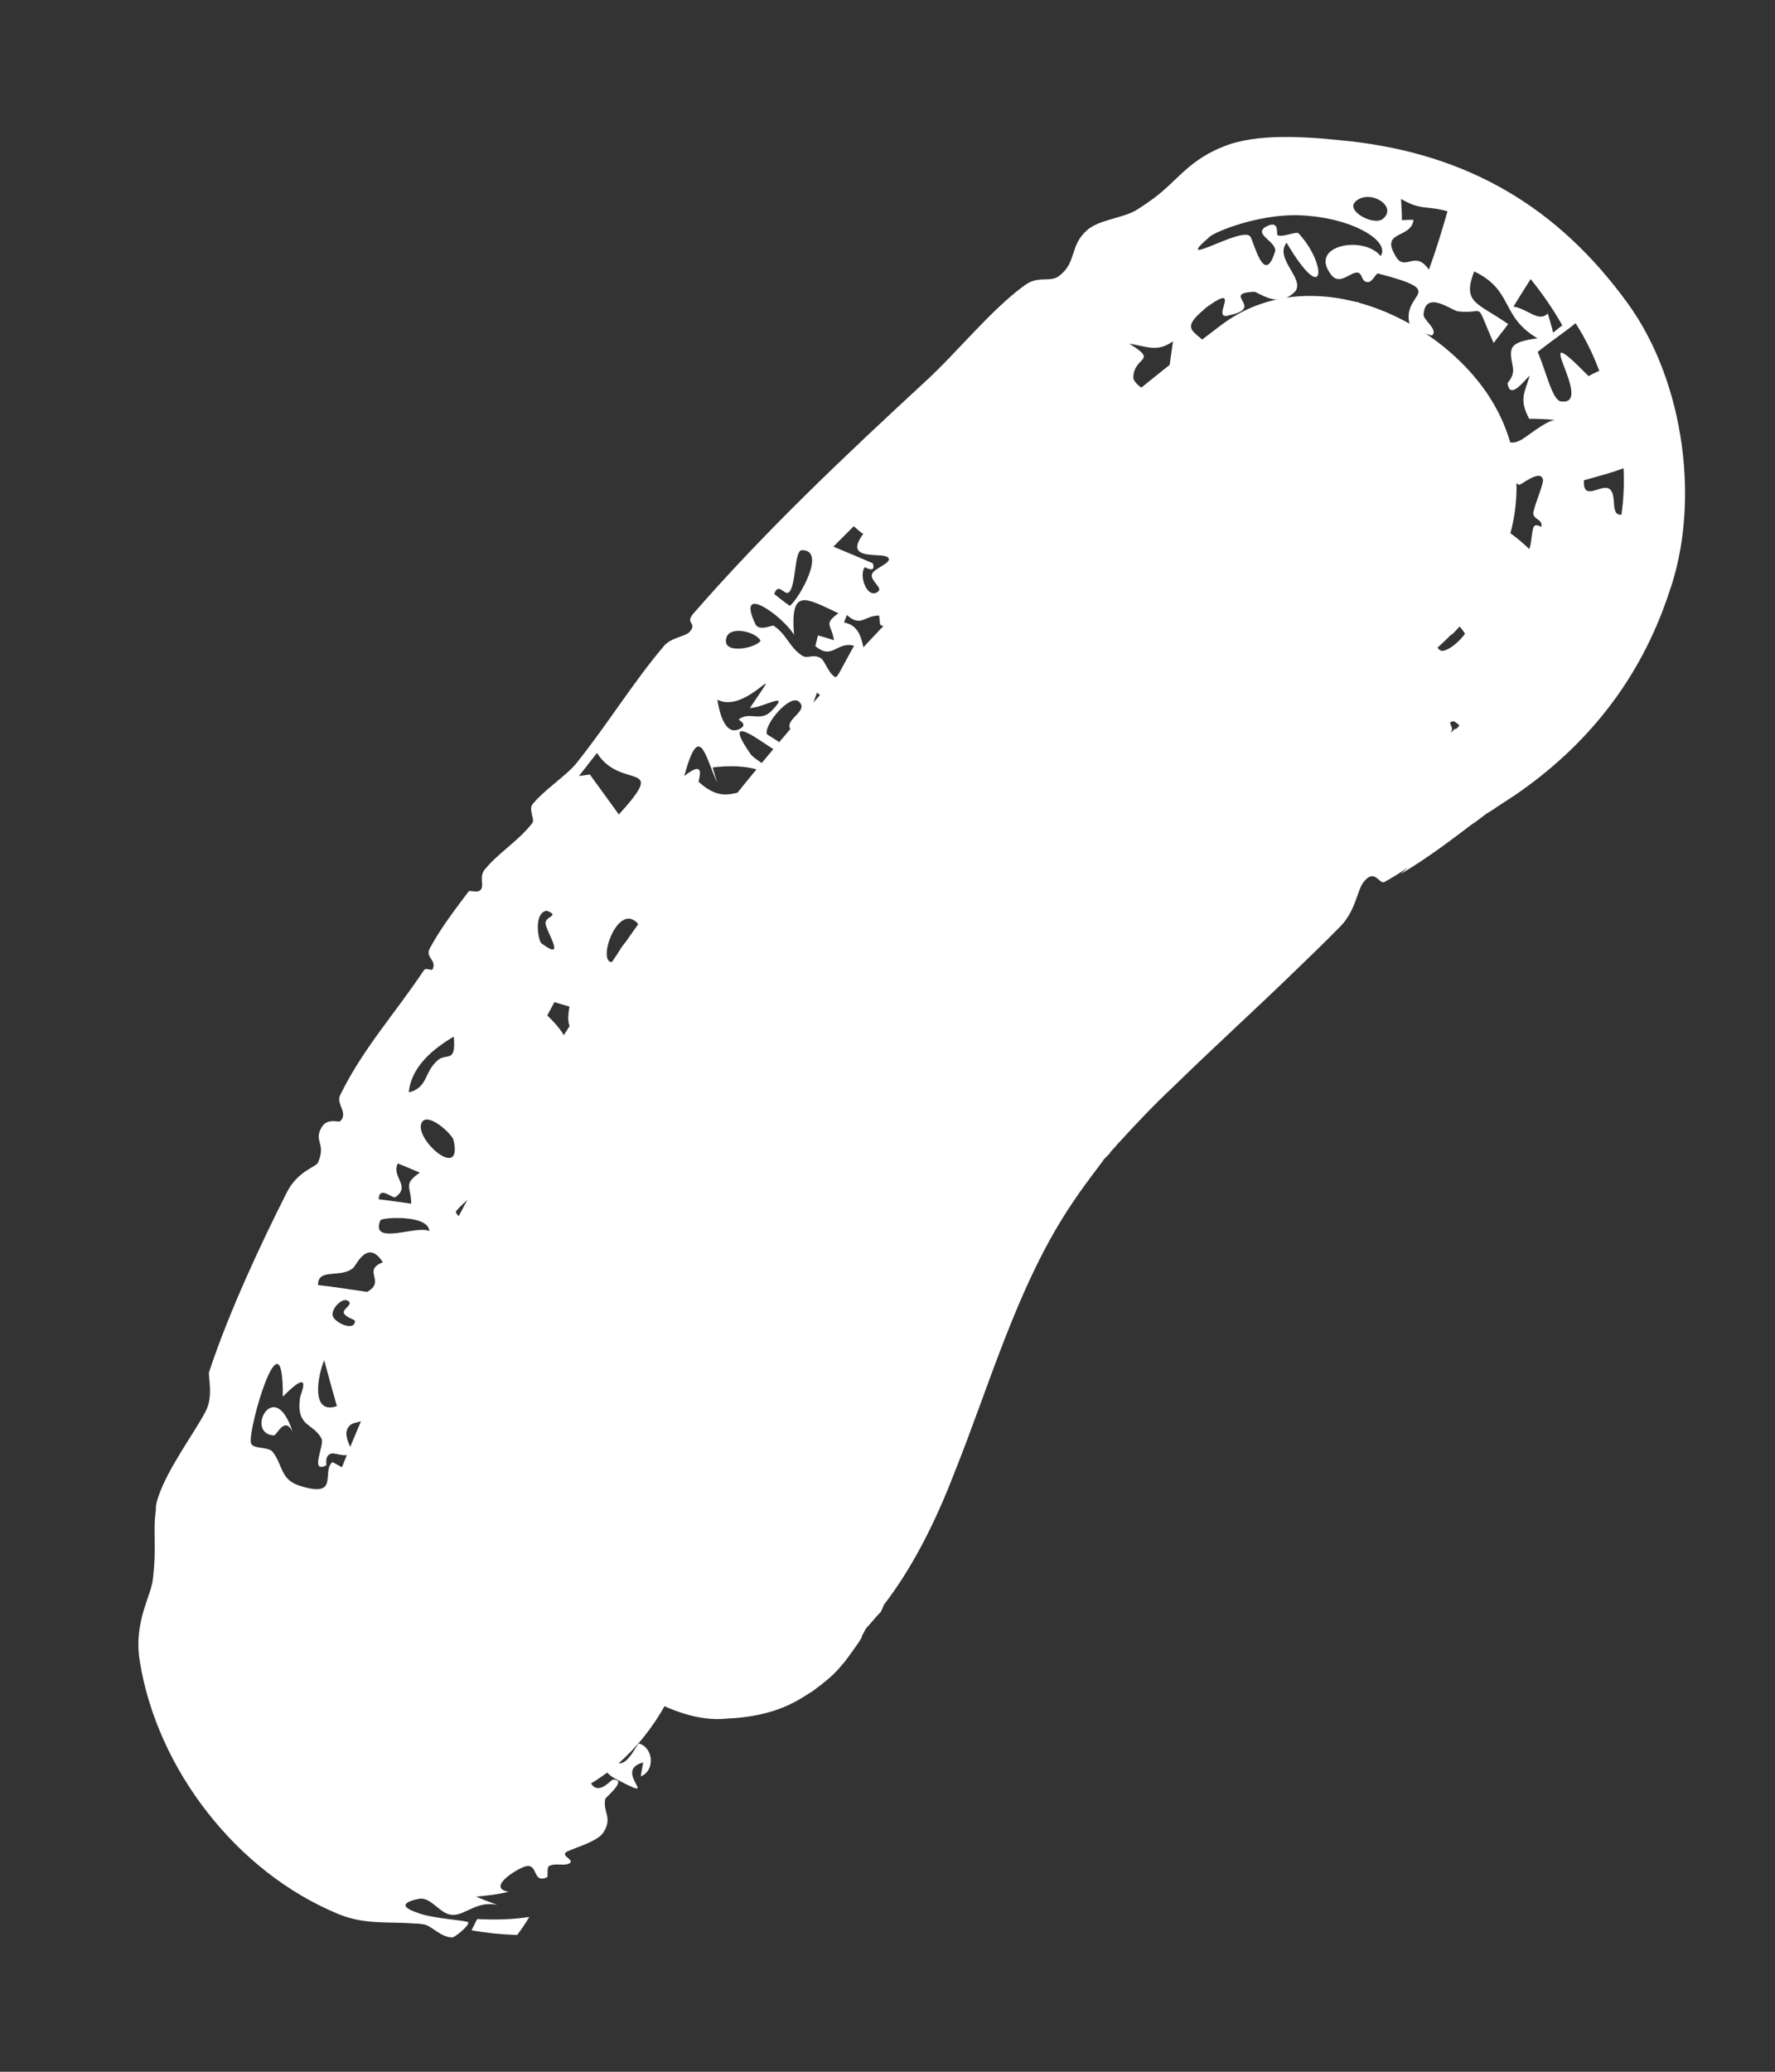
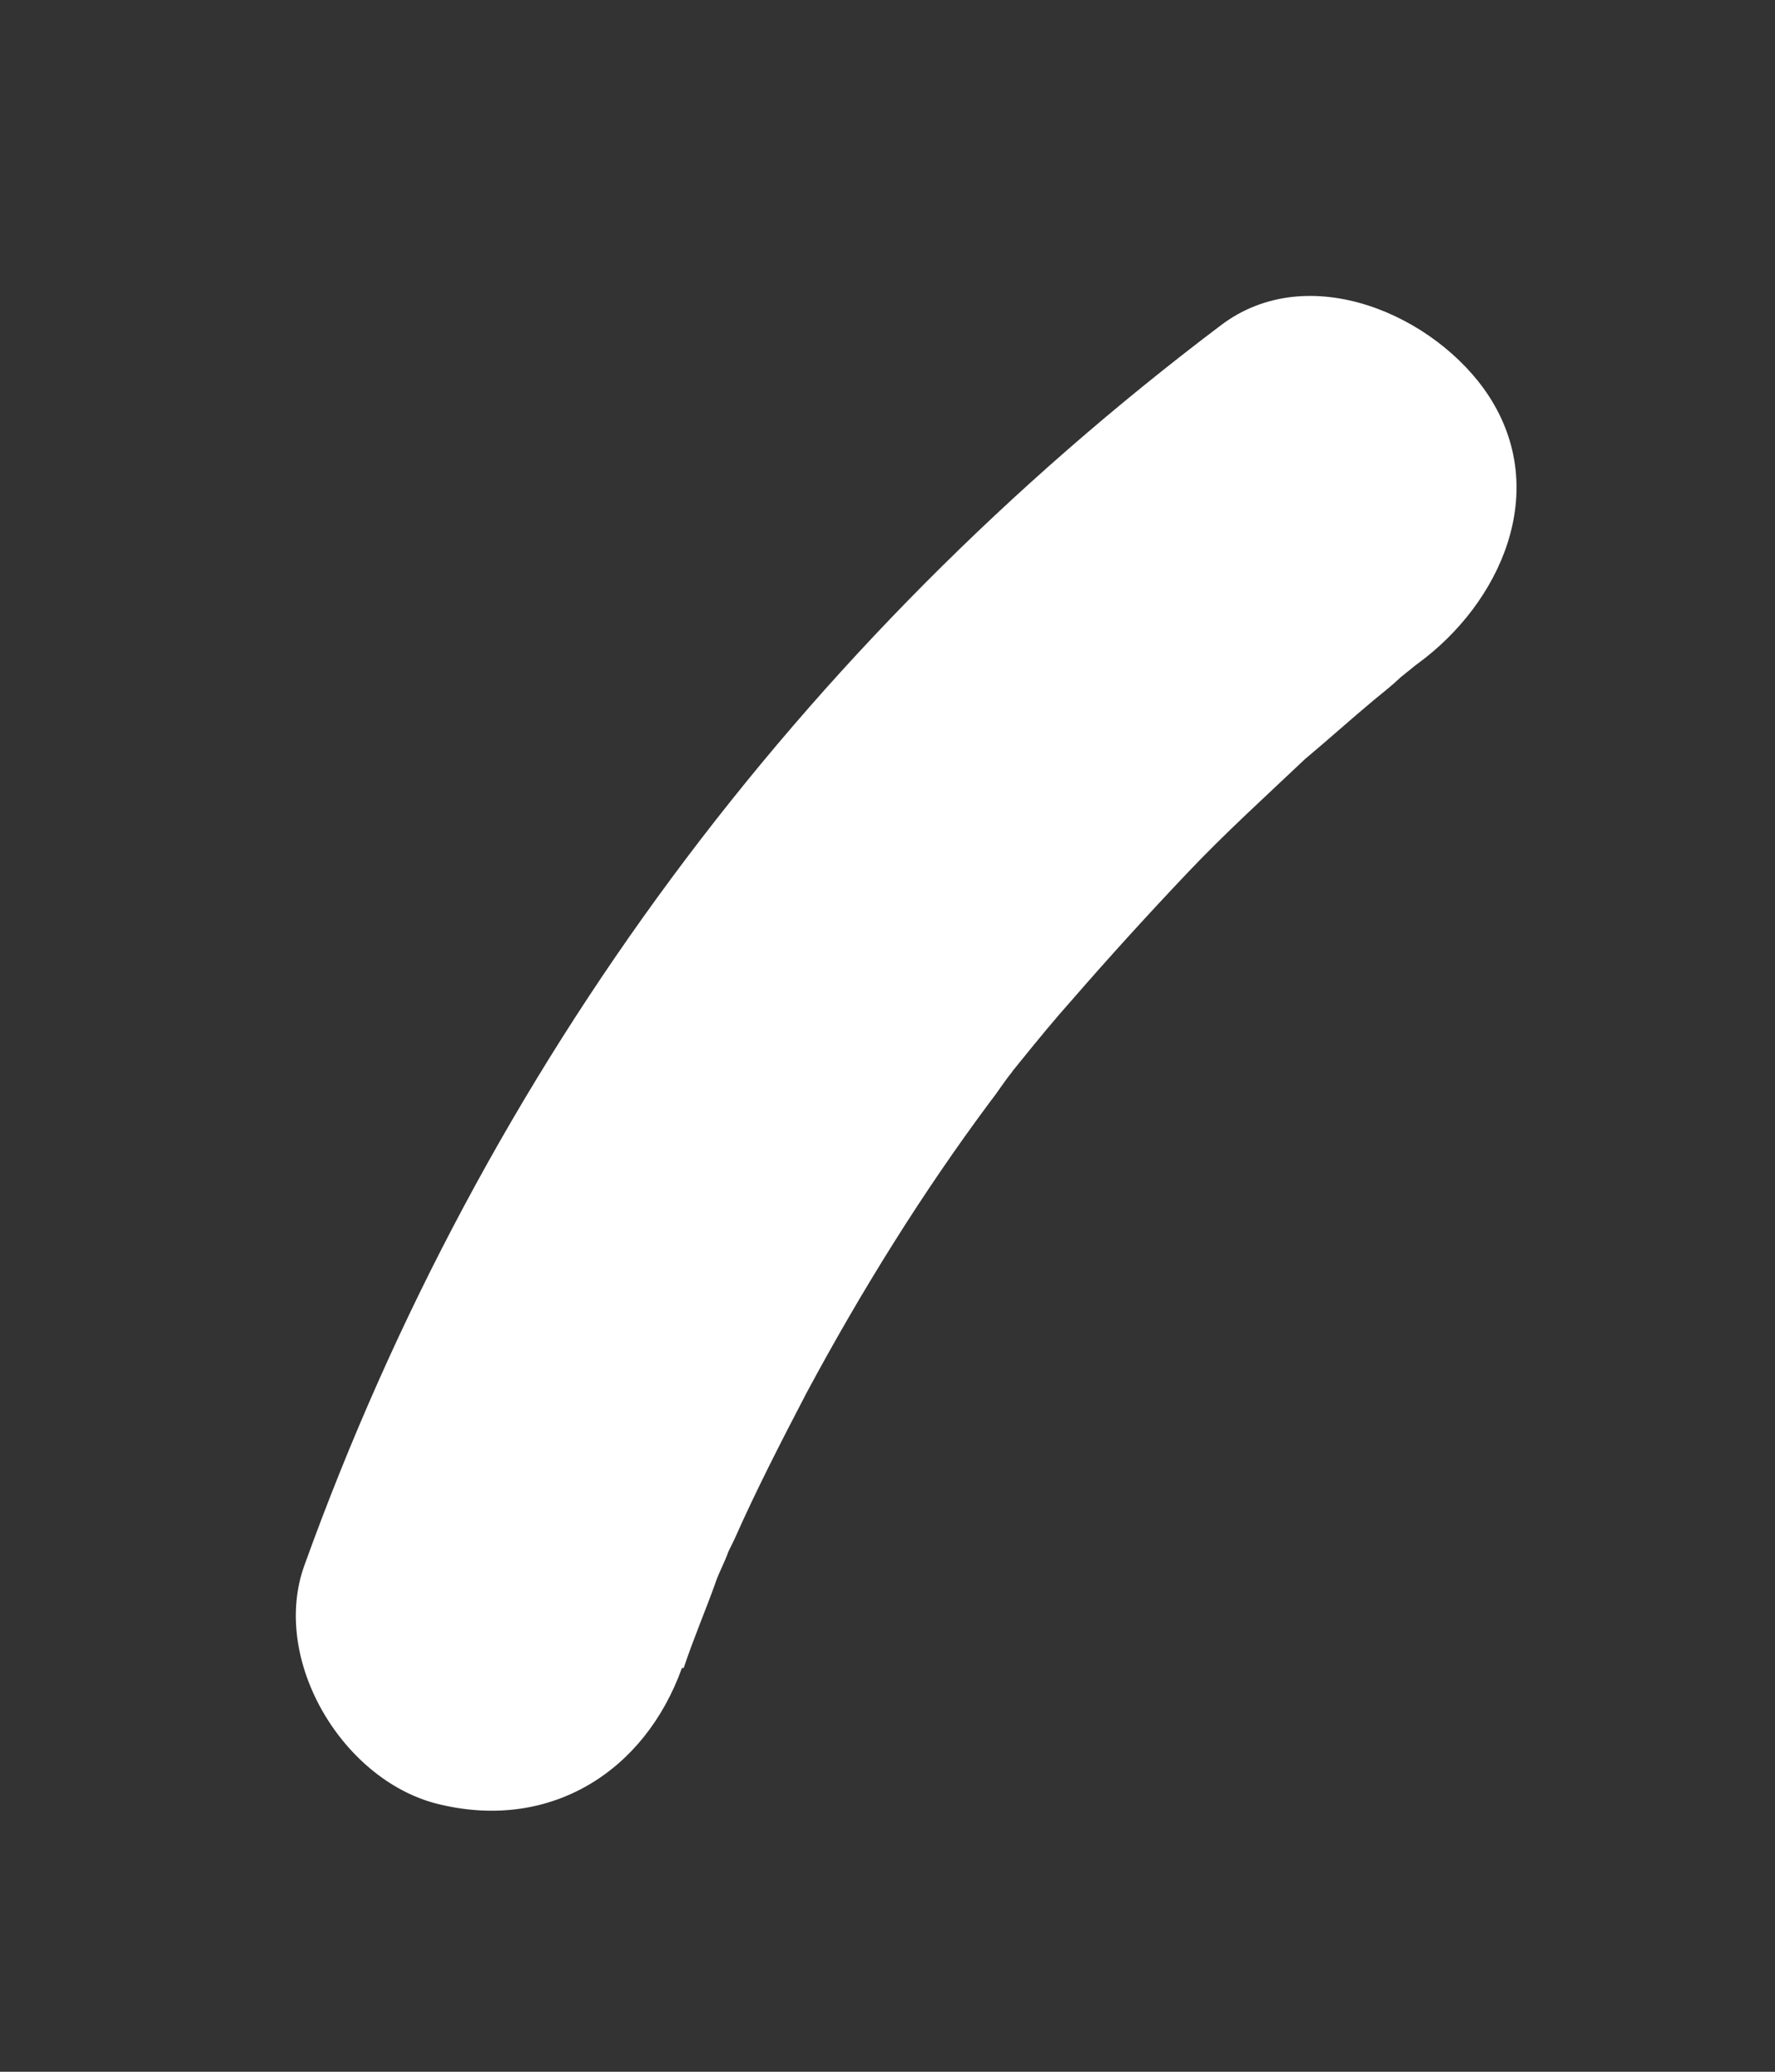
<svg xmlns="http://www.w3.org/2000/svg" fill="none" height="100%" overflow="visible" preserveAspectRatio="none" style="display: block;" viewBox="0 0 6 7" width="100%">
  <rect x="0" y="0" width="6" height="7" fill="#333333" stroke="none" />
  <g id="Vector">
    <path d="M2.311 5.636C2.344 5.537 2.384 5.444 2.417 5.352C2.43 5.312 2.45 5.279 2.463 5.24C2.423 5.325 2.463 5.24 2.483 5.2C2.556 5.035 2.641 4.87 2.727 4.705C2.912 4.361 3.117 4.031 3.348 3.721C3.374 3.688 3.394 3.655 3.421 3.622C3.46 3.562 3.374 3.681 3.447 3.589C3.506 3.516 3.566 3.443 3.625 3.377C3.751 3.232 3.883 3.087 4.015 2.948C4.14 2.816 4.279 2.69 4.411 2.565C4.49 2.499 4.563 2.433 4.642 2.367C4.675 2.34 4.708 2.314 4.735 2.288C4.893 2.162 4.636 2.36 4.794 2.241C5.072 2.037 5.243 1.66 5.032 1.337C4.854 1.066 4.424 0.874 4.127 1.099C2.701 2.175 1.638 3.602 1.03 5.286C0.911 5.609 1.162 6.025 1.492 6.098C1.862 6.184 2.179 5.986 2.305 5.636H2.311Z" fill="white" />
-     <path d="M3.092 2.853C2.749 3.258 2.432 3.743 2.153 4.196C2.118 4.251 2.086 4.228 2.073 4.242C2.036 4.279 2.062 4.328 2.042 4.359C1.945 4.508 1.865 4.655 1.779 4.809C1.691 4.967 1.615 4.84 1.562 4.887C1.459 4.979 1.647 4.943 1.661 5.002C1.597 5.128 1.528 5.255 1.463 5.382C1.461 5.345 1.46 5.307 1.459 5.269C1.434 5.326 1.38 5.402 1.378 5.289C1.359 5.307 1.339 5.322 1.32 5.341C1.341 5.352 1.348 5.376 1.351 5.402C1.363 5.418 1.37 5.431 1.39 5.436C1.424 5.443 1.418 5.432 1.421 5.433C1.461 5.435 1.401 5.484 1.403 5.507C1.396 5.53 1.322 5.53 1.333 5.55C1.356 5.588 1.474 5.497 1.325 5.632C1.392 5.623 1.363 5.639 1.377 5.667C1.378 5.671 1.406 5.647 1.408 5.648C1.454 5.664 1.382 5.681 1.378 5.682C1.331 5.724 1.388 5.748 1.391 5.758C1.417 5.84 1.462 5.906 1.526 5.946C1.591 5.982 1.666 6.004 1.752 5.998C1.796 5.998 1.901 5.932 1.937 5.918C1.974 5.906 1.982 5.955 2.013 5.959C1.98 5.849 1.985 5.833 2.089 5.823C2.046 5.751 2.094 5.795 2.111 5.742C2.127 5.696 2.076 5.601 2.152 5.581C2.168 5.521 2.243 5.479 2.305 5.474C2.307 5.476 2.309 5.479 2.311 5.482C2.309 5.482 2.307 5.481 2.305 5.481C2.246 5.486 2.174 5.526 2.159 5.584C2.138 5.628 2.174 5.639 2.165 5.706C2.17 5.735 2.025 5.907 2.082 5.953C2.118 5.979 2.154 5.888 2.16 5.891C2.208 5.904 2.216 5.982 2.166 6.002C2.168 5.987 2.172 5.97 2.174 5.955C2.063 5.984 2.254 6.102 2.073 6.006C2.052 5.993 2.04 5.972 2.014 5.96C2.018 5.97 2.047 5.98 2.037 5.993C2.026 6.007 1.976 5.982 1.994 6.018C2.018 6.073 2.064 6.015 2.07 6.014C2.07 6.014 2.069 6.013 2.069 6.013C2.126 6.009 2.048 6.072 2.046 6.078C2.037 6.126 2.072 6.139 2.04 6.191C2.021 6.222 1.943 6.243 1.917 6.256C1.891 6.27 1.943 6.283 1.926 6.295C1.908 6.307 1.878 6.293 1.856 6.305C1.847 6.31 1.854 6.341 1.849 6.343C1.798 6.365 1.821 6.295 1.776 6.306C1.748 6.314 1.643 6.378 1.719 6.392C1.682 6.401 1.647 6.405 1.61 6.408C1.632 6.419 1.656 6.426 1.68 6.436C1.61 6.422 1.575 6.471 1.529 6.47C1.487 6.468 1.461 6.412 1.419 6.415C1.417 6.416 1.411 6.417 1.405 6.418C1.351 6.432 1.367 6.448 1.412 6.463C1.46 6.482 1.562 6.487 1.581 6.494C1.594 6.5 1.539 6.545 1.53 6.546C1.493 6.548 1.458 6.506 1.433 6.502C1.421 6.5 1.41 6.499 1.399 6.499C1.312 6.492 1.236 6.504 1.146 6.468C0.799 6.326 0.532 5.977 0.473 5.616C0.45 5.48 0.511 5.395 0.517 5.334C0.53 5.222 0.516 5.177 0.527 5.101C0.526 5.092 0.528 5.079 0.533 5.064C0.564 4.965 0.655 4.845 0.695 4.769C0.723 4.716 0.702 4.649 0.707 4.635C0.775 4.429 0.887 4.192 0.968 4.032C1.005 3.956 1.068 3.944 1.075 3.928C1.104 3.86 1.057 3.857 1.089 3.806C1.107 3.778 1.146 3.792 1.149 3.789C1.179 3.762 1.136 3.73 1.149 3.702C1.224 3.546 1.339 3.42 1.433 3.278C1.44 3.268 1.46 3.282 1.463 3.274C1.476 3.242 1.436 3.235 1.453 3.204C1.489 3.137 1.536 3.076 1.584 3.012C1.589 3.006 1.616 3.02 1.626 3.005C1.636 2.991 1.62 2.963 1.637 2.94C1.683 2.882 1.753 2.842 1.8 2.78C1.808 2.77 1.787 2.735 1.799 2.719C1.836 2.671 1.917 2.619 1.949 2.578C2.056 2.444 2.139 2.307 2.244 2.183C2.268 2.154 2.316 2.151 2.33 2.136C2.36 2.104 2.314 2.108 2.343 2.074C2.586 1.795 2.856 1.54 3.129 1.288C3.237 1.189 3.35 1.046 3.465 0.963C3.513 0.929 3.55 0.957 3.582 0.931C3.64 0.885 3.615 0.832 3.673 0.779C3.713 0.743 3.785 0.739 3.836 0.713C3.852 0.703 3.868 0.693 3.883 0.682C3.982 0.615 4.014 0.536 4.158 0.487C4.278 0.448 4.446 0.465 4.562 0.477C4.963 0.522 5.266 0.699 5.503 1.026C5.696 1.293 5.748 1.704 5.642 2.002C5.542 2.306 5.354 2.527 5.122 2.686C5.107 2.696 5.094 2.704 5.064 2.724C5.062 2.725 5.059 2.727 5.048 2.735C5.045 2.736 5.047 2.737 4.999 2.764C4.983 2.772 4.97 2.782 4.9 2.805C4.878 2.811 4.868 2.816 4.81 2.824C4.748 2.824 4.557 2.878 4.325 2.638C4.113 2.366 4.211 2.146 4.229 2.085C4.26 2.008 4.281 1.983 4.296 1.96C4.39 1.845 4.37 1.881 4.377 1.871C4.389 1.861 4.393 1.857 4.396 1.856C4.405 1.848 4.407 1.847 4.411 1.844C4.418 1.839 4.424 1.835 4.43 1.831C4.435 1.827 4.441 1.823 4.447 1.819C4.451 1.817 4.454 1.814 4.459 1.811C4.461 1.809 4.463 1.808 4.469 1.804C4.472 1.802 4.472 1.801 4.483 1.794C4.498 1.785 4.461 1.804 4.541 1.76C4.584 1.753 4.539 1.71 4.834 1.702C4.914 1.708 5.073 1.741 5.202 1.89C5.331 2.039 5.341 2.221 5.329 2.309C5.298 2.489 5.256 2.515 5.24 2.547C5.216 2.583 5.203 2.596 5.193 2.608C5.175 2.628 5.167 2.635 5.161 2.641C5.079 2.71 5.099 2.689 5.07 2.712L5.117 2.67C5.054 2.73 5.01 2.76 4.977 2.785L4.985 2.778C4.916 2.83 4.834 2.894 4.735 2.953L4.759 2.931C4.733 2.949 4.707 2.965 4.68 2.98C4.662 2.99 4.647 2.93 4.608 2.982C4.587 3.01 4.583 3.077 4.53 3.131C4.476 3.186 4.423 3.237 4.371 3.287C4.239 3.415 4.1 3.541 3.966 3.672C3.903 3.731 3.843 3.794 3.781 3.862C3.78 3.862 3.775 3.869 3.768 3.877C3.764 3.88 3.761 3.885 3.756 3.89C3.737 3.908 3.791 3.862 3.683 3.962C3.667 3.961 3.702 3.996 3.471 4.051C3.408 4.06 3.292 4.057 3.18 3.983C3.063 3.904 3.021 3.804 3.002 3.736C2.971 3.598 2.996 3.554 3.001 3.519C3.037 3.407 3.027 3.45 3.036 3.427C3.047 3.406 3.048 3.406 3.051 3.4C3.057 3.391 3.06 3.387 3.062 3.384C3.067 3.377 3.069 3.373 3.072 3.369C3.079 3.36 3.081 3.357 3.094 3.34C3.097 3.337 3.099 3.334 3.104 3.329C3.107 3.324 3.111 3.32 3.119 3.311C3.125 3.305 3.121 3.308 3.15 3.282C3.165 3.27 3.18 3.253 3.241 3.221C3.273 3.206 3.318 3.181 3.419 3.176C3.459 3.173 3.584 3.186 3.674 3.251C3.769 3.316 3.821 3.413 3.841 3.477C3.888 3.729 3.833 3.718 3.832 3.756C3.823 3.778 3.825 3.772 3.822 3.779C3.818 3.788 3.816 3.794 3.813 3.799C3.808 3.808 3.805 3.814 3.804 3.816C3.801 3.821 3.799 3.825 3.797 3.828C3.791 3.837 3.789 3.84 3.787 3.844C3.782 3.85 3.779 3.854 3.776 3.859C3.772 3.865 3.759 3.883 3.754 3.889C3.749 3.891 3.727 3.926 3.68 3.986L3.689 3.975C3.661 4.011 3.635 4.049 3.61 4.087C3.436 4.355 3.345 4.68 3.227 4.974C3.162 5.143 3.085 5.296 2.988 5.422C2.986 5.427 2.98 5.442 2.977 5.447C2.968 5.455 2.954 5.472 2.941 5.487C2.937 5.491 2.934 5.495 2.93 5.499C2.929 5.5 2.928 5.502 2.927 5.503C2.926 5.505 2.926 5.505 2.923 5.51C2.922 5.511 2.922 5.513 2.916 5.523C2.906 5.538 2.934 5.509 2.856 5.614C2.838 5.633 2.827 5.656 2.747 5.714C2.701 5.742 2.63 5.799 2.455 5.807C2.275 5.826 2.033 5.659 1.982 5.534C1.872 5.288 1.925 5.253 1.919 5.208C1.925 5.17 1.929 5.154 1.933 5.14C1.946 5.094 1.948 5.093 1.951 5.084C1.966 5.048 1.96 5.064 1.962 5.059C1.963 5.057 1.963 5.056 1.964 5.055C1.967 5.051 1.968 5.05 1.97 5.047C1.977 5.038 1.985 5.03 1.992 5.022C2.253 4.46 3.152 4.816 2.955 5.404C2.904 5.505 2.871 5.528 2.863 5.501C2.862 5.502 2.86 5.508 2.86 5.51C2.777 5.605 2.686 5.661 2.582 5.71C2.547 5.727 2.424 5.671 2.394 5.642C2.425 5.635 2.461 5.632 2.495 5.626C2.345 5.548 2.385 5.566 2.429 5.494C2.456 5.449 2.374 5.462 2.365 5.429C2.36 5.411 2.354 5.368 2.355 5.33C2.36 5.265 2.379 5.229 2.43 5.27C2.417 5.253 2.403 5.237 2.388 5.223C2.389 5.221 2.389 5.218 2.389 5.215L2.534 5.272C2.53 5.282 2.527 5.293 2.525 5.303C2.524 5.305 2.523 5.308 2.523 5.31C2.523 5.31 2.522 5.311 2.523 5.309C2.524 5.307 2.524 5.31 2.527 5.298C2.525 5.29 2.539 5.303 2.522 5.241C2.51 5.187 2.401 5.191 2.401 5.206C2.386 5.216 2.385 5.22 2.382 5.223C2.373 5.233 2.374 5.233 2.373 5.235C2.371 5.239 2.371 5.239 2.371 5.239C2.371 5.239 2.371 5.239 2.371 5.239C2.371 5.239 2.371 5.238 2.371 5.238C2.371 5.237 2.372 5.235 2.372 5.234C2.374 5.229 2.375 5.224 2.376 5.219C2.382 5.198 2.388 5.177 2.394 5.155C2.409 5.084 2.424 5.009 2.44 4.932C2.444 4.911 2.413 4.895 2.418 4.873C2.43 4.814 2.471 4.783 2.495 4.729C2.508 4.7 2.475 4.677 2.496 4.641C2.509 4.62 2.531 4.621 2.541 4.608C2.55 4.597 2.552 4.582 2.542 4.55C2.464 4.551 2.589 4.426 2.616 4.371C2.619 4.364 2.602 4.27 2.628 4.241C2.654 4.211 2.717 4.181 2.729 4.119C2.735 4.089 2.703 4.05 2.717 4.022C2.727 4.003 2.777 4.004 2.793 3.983C2.808 3.961 2.811 3.893 2.817 3.883C2.836 3.85 2.837 3.902 2.853 3.881C2.929 3.778 3.027 3.666 3.086 3.552C3.093 3.538 3.052 3.535 3.052 3.532C3.055 3.522 3.057 3.513 3.06 3.506C3.061 3.504 3.066 3.498 3.067 3.496C3.066 3.457 3.087 3.496 3.12 3.499C3.133 3.499 3.152 3.478 3.186 3.434L3.171 3.455C3.172 3.452 3.174 3.45 3.174 3.449C3.174 3.448 3.175 3.447 3.172 3.451C3.171 3.453 3.17 3.455 3.168 3.458C3.167 3.461 3.164 3.465 3.16 3.474C3.157 3.48 3.158 3.476 3.149 3.499C3.152 3.529 3.095 3.516 3.157 3.729C3.189 3.859 3.443 3.929 3.469 3.904C3.53 3.895 3.557 3.879 3.577 3.869C3.686 3.794 3.639 3.818 3.655 3.807C3.659 3.803 3.661 3.8 3.662 3.799C3.665 3.796 3.666 3.794 3.667 3.793C3.672 3.787 3.67 3.791 3.671 3.79C3.671 3.79 3.671 3.79 3.674 3.787C3.675 3.785 3.676 3.784 3.682 3.774C3.684 3.772 3.687 3.766 3.692 3.756C3.695 3.749 3.694 3.753 3.703 3.728C3.708 3.714 3.716 3.697 3.72 3.65C3.718 3.612 3.748 3.484 3.57 3.362C3.384 3.274 3.312 3.346 3.28 3.353C3.248 3.369 3.232 3.383 3.232 3.383C3.225 3.389 3.22 3.393 3.216 3.396C3.208 3.403 3.203 3.408 3.201 3.41C3.172 3.438 3.199 3.401 3.199 3.393C3.214 3.358 3.216 3.331 3.201 3.317C3.264 3.361 3.246 3.29 3.252 3.279C3.275 3.239 3.32 3.288 3.333 3.241C3.338 3.223 3.283 3.219 3.296 3.206C3.317 3.185 3.361 3.185 3.401 3.176C3.416 3.176 3.433 3.17 3.447 3.158C3.457 3.149 3.436 3.125 3.453 3.107C3.469 3.09 3.566 3.04 3.484 3.03C3.565 3.021 3.551 2.992 3.6 2.94C3.613 2.927 3.667 2.945 3.681 2.906C3.685 2.893 3.649 2.859 3.662 2.845C3.691 2.811 3.757 2.816 3.798 2.776C3.804 2.77 3.81 2.764 3.815 2.758C3.885 2.682 3.941 2.587 4.022 2.526C4.046 2.508 4.075 2.549 4.107 2.52C4.112 2.516 4.12 2.449 4.144 2.432C4.155 2.424 4.208 2.399 4.239 2.383C4.241 2.381 4.249 2.375 4.251 2.373C4.261 2.368 4.268 2.365 4.272 2.363C4.297 2.347 4.269 2.307 4.287 2.303C4.341 2.293 4.359 2.372 4.338 2.261C4.388 2.289 4.411 2.262 4.463 2.305C4.43 2.237 4.496 2.273 4.511 2.228C4.512 2.224 4.513 2.218 4.513 2.212C4.518 2.157 4.469 2.068 4.562 2.168C4.562 2.157 4.568 2.136 4.568 2.121C4.571 2.117 4.584 2.106 4.588 2.103C4.6 2.08 4.612 2.059 4.615 2.055C4.618 2.051 4.62 2.05 4.62 2.05C4.612 2.06 4.647 2.02 4.585 2.089C4.578 2.1 4.59 2.076 4.558 2.133C4.552 2.16 4.501 2.212 4.56 2.358C4.643 2.512 4.787 2.502 4.815 2.499C4.941 2.472 4.905 2.467 4.921 2.463C4.924 2.461 4.926 2.46 4.927 2.459C4.93 2.457 4.931 2.456 4.932 2.455C4.934 2.453 4.934 2.453 4.934 2.452C4.933 2.449 4.928 2.447 4.925 2.444C4.918 2.439 4.911 2.432 4.902 2.442C4.901 2.444 4.905 2.45 4.907 2.457C4.908 2.461 4.909 2.465 4.907 2.469C4.907 2.471 4.905 2.473 4.904 2.474C4.904 2.475 4.903 2.476 4.903 2.476C4.903 2.476 4.903 2.476 4.907 2.473C4.908 2.472 4.908 2.472 4.913 2.468C4.923 2.445 4.906 2.518 4.985 2.348C4.993 2.315 5.01 2.246 4.961 2.156C4.911 2.064 4.813 2.032 4.77 2.029C4.673 2.025 4.686 2.036 4.667 2.038C4.643 2.046 4.635 2.05 4.628 2.054C4.589 2.075 4.603 2.068 4.599 2.071C4.593 2.076 4.62 2.057 4.643 2.04C4.676 2.018 4.711 1.988 4.715 1.986C4.803 1.962 4.706 2.038 4.709 2.072C4.701 2.067 4.694 2.063 4.686 2.059C4.65 2.069 4.704 2.11 4.728 2.11C4.752 2.111 4.758 2.067 4.783 2.073C4.796 2.075 4.846 2.135 4.821 2.145C4.857 2.144 4.847 2.188 4.87 2.198C4.897 2.21 4.996 2.116 4.96 2.087C4.944 2.105 4.925 2.128 4.907 2.145C4.837 2.109 4.704 1.885 4.815 1.899C4.902 1.898 4.912 2 4.918 1.862C4.907 1.877 4.893 1.887 4.882 1.9C4.833 1.873 4.899 1.881 4.89 1.86C4.885 1.852 4.833 1.866 4.836 1.831C4.92 1.842 4.857 1.786 4.868 1.749C4.878 1.764 4.888 1.78 4.896 1.797C4.98 1.735 4.928 1.941 5.017 1.779C5.014 1.802 5.006 1.823 5.001 1.845C5.033 1.845 5.106 1.895 5.127 1.891C5.184 1.878 5.172 1.82 5.183 1.783C5.189 1.766 5.209 1.781 5.21 1.78C5.217 1.755 5.182 1.755 5.183 1.734C5.185 1.709 5.221 1.631 5.215 1.618C5.204 1.585 5.139 1.642 5.134 1.638C5.101 1.62 5.125 1.582 5.082 1.589C5.131 1.679 5.036 1.9 5.005 1.689C4.93 1.733 4.842 1.692 4.836 1.65C4.828 1.612 4.867 1.636 4.907 1.609C4.914 1.606 4.919 1.536 4.888 1.543C4.954 1.525 5.001 1.478 5.074 1.473C5.085 1.473 5.094 1.514 5.144 1.485C5.169 1.47 5.22 1.426 5.255 1.419C5.228 1.416 5.197 1.415 5.169 1.415C5.135 1.35 5.152 1.331 5.171 1.269C5.155 1.282 5.104 1.355 5.096 1.295C5.096 1.295 5.096 1.295 5.096 1.295C5.097 1.291 5.119 1.273 5.114 1.241C5.102 1.176 5.096 1.157 5.197 1.143C5.071 1.069 5.117 0.981 4.983 0.917C4.942 1.025 4.994 1.022 5.098 1.095C5.082 1.117 5.065 1.137 5.049 1.159C4.982 1.009 5.027 1.063 4.928 1.052C4.905 1.048 4.819 0.979 4.812 1.062C4.81 1.081 4.863 1.114 4.841 1.133C4.837 1.136 4.769 1.108 4.766 1.1C4.732 0.985 4.908 0.989 4.658 0.924C4.651 0.923 4.639 0.953 4.625 0.953C4.599 0.955 4.608 0.918 4.584 0.921C4.558 0.925 4.522 0.969 4.494 0.92C4.431 0.828 4.609 0.795 4.667 0.865C4.699 0.818 4.585 0.744 4.429 0.73C4.273 0.712 4.103 0.785 4.089 0.8C3.955 0.916 4.201 0.762 4.226 0.799C4.237 0.81 4.272 0.97 4.309 0.853C4.323 0.818 4.233 0.793 4.279 0.766C4.327 0.74 4.314 0.792 4.318 0.794C4.332 0.804 4.382 0.781 4.389 0.788C4.487 0.892 4.482 1.045 4.349 0.82C4.304 0.878 4.426 0.951 4.37 0.992C4.314 1.041 4.252 0.985 4.239 0.986C4.125 0.991 4.278 1.039 4.156 1.065C4.086 1.088 4.205 0.948 4.08 1.037C4.078 1.039 4.075 1.041 4.073 1.043C3.975 1.125 4.053 1.114 4.099 1.188C4.109 1.206 4.07 1.267 4.139 1.204C4.127 1.184 4.113 1.157 4.105 1.137C4.119 1.136 4.151 1.153 4.18 1.169C4.209 1.187 4.233 1.206 4.237 1.206C4.28 1.201 4.256 1.149 4.304 1.203C4.259 1.14 4.303 1.171 4.308 1.153C4.331 1.086 4.276 1.072 4.387 1.131C4.37 1.097 4.353 1.064 4.331 1.032C4.345 1.028 4.359 1.025 4.374 1.022C4.406 1.097 4.463 1.087 4.41 1.167C4.472 1.187 4.497 1.178 4.525 1.121C4.53 1.11 4.543 1.107 4.556 1.11C4.558 1.092 4.567 1.04 4.571 1.034C4.607 0.984 4.612 1.089 4.589 1.122C4.598 1.126 4.604 1.131 4.607 1.132C4.62 1.143 4.579 1.165 4.587 1.18C4.59 1.185 4.634 1.194 4.629 1.208C4.596 1.292 4.568 1.203 4.66 1.309C4.705 1.241 4.636 1.224 4.69 1.156C4.752 1.083 4.729 1.213 4.796 1.122C4.789 1.14 4.782 1.154 4.774 1.173C4.859 1.171 4.803 1.249 4.804 1.277C4.808 1.327 4.921 1.446 4.877 1.278C4.899 1.289 4.919 1.304 4.94 1.318C4.829 1.415 4.85 1.388 4.878 1.438C4.881 1.445 4.885 1.455 4.888 1.466C4.892 1.487 4.827 1.521 4.914 1.502C4.835 1.534 4.899 1.559 4.889 1.568C4.827 1.599 4.722 1.572 4.845 1.486C4.809 1.494 4.818 1.484 4.827 1.471C4.833 1.462 4.839 1.452 4.83 1.447C4.798 1.429 4.787 1.439 4.798 1.368C4.72 1.4 4.863 1.499 4.716 1.492C4.673 1.494 4.593 1.46 4.511 1.455C4.42 1.448 4.408 1.489 4.427 1.496C4.282 1.627 4.158 1.743 4.101 1.798C3.813 2.08 3.674 2.239 3.421 2.493C3.395 2.517 3.221 2.719 3.188 2.615C3.183 2.6 3.236 2.489 3.113 2.514C3.159 2.528 3.141 2.591 3.141 2.598C3.144 2.752 3.206 2.719 3.092 2.853ZM2.092 2.752C2.262 2.564 2.099 2.673 2.018 2.544C1.998 2.57 1.977 2.596 1.957 2.622C1.969 2.62 1.982 2.619 1.994 2.617C1.994 2.617 1.994 2.617 1.994 2.617C2.027 2.662 2.059 2.707 2.092 2.752ZM1.789 6.477C1.777 6.498 1.763 6.518 1.748 6.538C1.695 6.536 1.644 6.531 1.594 6.522C1.6 6.509 1.607 6.497 1.613 6.484C1.671 6.487 1.73 6.486 1.789 6.477ZM4.714 0.859C4.748 0.927 4.78 0.839 4.83 0.911C4.854 0.846 4.874 0.78 4.893 0.714C4.825 0.694 4.802 0.712 4.736 0.672C4.737 0.696 4.739 0.72 4.739 0.744C4.752 0.743 4.766 0.742 4.778 0.743C4.771 0.806 4.669 0.779 4.714 0.859C4.714 0.859 4.714 0.859 4.714 0.859ZM5.198 1.189C5.201 1.196 5.205 1.207 5.21 1.22C5.229 1.27 5.25 1.351 5.275 1.356C5.4 1.376 5.148 1.045 5.37 1.271C5.382 1.263 5.394 1.259 5.406 1.253C5.39 1.21 5.371 1.169 5.349 1.13C5.341 1.116 5.333 1.104 5.326 1.092C5.284 1.126 5.24 1.155 5.198 1.189ZM2.67 2.047C2.701 2.023 2.796 1.857 2.71 1.859C2.685 1.86 2.691 1.98 2.667 2.001C2.651 2.014 2.632 1.965 2.617 2.007C2.634 2.02 2.652 2.035 2.67 2.047C2.67 2.047 2.67 2.047 2.67 2.047ZM2.828 2.289C2.848 2.254 2.867 2.217 2.887 2.182C2.827 2.166 2.815 2.232 2.756 2.183C2.759 2.171 2.762 2.159 2.765 2.147C2.783 2.152 2.801 2.157 2.819 2.163C2.811 2.109 2.782 2.11 2.834 2.072C2.723 2.02 2.671 1.984 2.684 2.145C2.651 2.087 2.485 1.963 2.553 2.108C2.565 2.135 2.611 2.111 2.615 2.114C2.66 2.144 2.668 2.187 2.711 2.215C2.73 2.228 2.75 2.207 2.776 2.225C2.789 2.234 2.804 2.284 2.828 2.289ZM2.571 2.165C2.555 2.134 2.469 2.114 2.456 2.153C2.436 2.213 2.552 2.192 2.571 2.165ZM1.789 6.477C1.789 6.477 1.789 6.477 1.789 6.477C1.789 6.477 1.789 6.477 1.789 6.477C1.789 6.477 1.789 6.477 1.789 6.477ZM5.116 1.036C5.164 1.043 5.201 1.091 5.232 1.059C5.238 1.081 5.245 1.102 5.25 1.124C5.26 1.116 5.271 1.107 5.281 1.099C5.249 1.043 5.213 0.991 5.174 0.943C5.155 0.974 5.135 1.004 5.116 1.036ZM5.354 1.622C5.35 1.697 5.41 1.635 5.439 1.651C5.469 1.67 5.44 1.743 5.481 1.739C5.488 1.688 5.491 1.635 5.488 1.582C5.444 1.599 5.398 1.61 5.354 1.623C5.354 1.623 5.354 1.623 5.354 1.622ZM1.48 3.582C1.51 3.557 1.542 3.594 1.534 3.503C1.534 3.503 1.533 3.503 1.533 3.503C1.465 3.543 1.389 3.605 1.382 3.691C1.448 3.674 1.432 3.623 1.48 3.582ZM4.579 0.684C4.553 0.716 4.646 0.764 4.675 0.739C4.727 0.696 4.625 0.634 4.579 0.684ZM1.119 5.059C1.204 5.15 1.358 5.1 1.348 4.981C1.347 4.971 1.288 5.022 1.275 4.994C1.274 4.992 1.291 4.957 1.28 4.943C1.269 4.928 1.232 4.923 1.224 4.903C1.21 4.867 1.279 4.83 1.255 4.797C1.252 4.793 1.192 4.809 1.19 4.811C1.147 4.836 1.191 4.896 1.189 4.902C1.179 4.931 1.135 4.908 1.121 4.911C1.095 4.917 1.105 4.95 1.103 4.951C1.045 4.98 1.098 4.882 1.087 4.861C1.058 4.806 1.001 4.823 1.014 4.723C1.015 4.713 1.062 4.612 0.956 4.719C0.958 4.418 0.839 4.822 0.848 4.874C0.851 4.898 0.907 4.886 0.922 4.906C0.957 4.951 0.947 4.999 1.013 5.02C1.151 5.064 1.085 4.971 1.124 4.94C1.152 4.956 1.179 4.969 1.205 4.988C1.171 4.96 1.113 5.052 1.119 5.059C1.119 5.059 1.119 5.059 1.119 5.059ZM1.241 4.365C1.306 4.329 1.222 4.293 1.294 4.265C1.243 4.184 1.204 4.275 1.195 4.283C1.154 4.321 1.074 4.282 1.075 4.342C1.131 4.348 1.185 4.357 1.241 4.365ZM0.989 4.838C0.962 4.782 0.935 4.851 0.926 4.85C0.826 4.845 0.928 4.646 0.989 4.838ZM2.968 1.999C2.985 1.986 2.944 1.965 2.947 1.942C2.95 1.92 3.021 1.902 3.001 1.883C2.98 1.865 2.848 1.898 2.918 1.804C2.905 1.796 2.897 1.787 2.886 1.778C2.863 1.801 2.84 1.824 2.817 1.847C2.861 1.865 2.908 1.885 2.95 1.903C2.963 1.94 2.923 1.916 2.923 1.916C2.923 1.917 2.923 1.917 2.923 1.917C2.902 1.943 2.931 2.027 2.968 1.999ZM1.83 3.187C1.919 3.254 1.844 3.144 1.844 3.119C1.844 3.095 1.894 3.095 1.848 3.077C1.802 3.085 1.82 3.18 1.83 3.187C1.83 3.187 1.83 3.187 1.83 3.187ZM1.39 4.067C1.39 4.009 1.361 4.002 1.419 3.962C1.395 3.952 1.37 3.941 1.345 3.931C1.321 3.975 1.391 4.008 1.336 4.045C1.327 4.051 1.282 4.004 1.28 4.052C1.315 4.056 1.353 4.062 1.39 4.067ZM1.425 3.794C1.399 3.849 1.566 3.994 1.533 3.852C1.528 3.831 1.444 3.754 1.425 3.794ZM2.608 2.402C2.678 2.33 2.577 2.393 2.535 2.392C2.667 2.197 2.525 2.417 2.425 2.364C2.431 2.406 2.452 2.494 2.505 2.46C2.527 2.447 2.496 2.432 2.497 2.431C2.533 2.402 2.57 2.441 2.608 2.402ZM1.2 4.463C1.2 4.459 1.164 4.449 1.162 4.435C1.16 4.421 1.196 4.407 1.176 4.395C1.156 4.382 1.117 4.425 1.125 4.447C1.133 4.47 1.199 4.5 1.2 4.463ZM1.451 4.16C1.45 4.103 1.29 4.113 1.286 4.123C1.249 4.212 1.414 4.137 1.451 4.16ZM2.641 2.727C2.661 2.592 2.513 2.58 2.409 2.593C2.414 2.61 2.419 2.628 2.424 2.644C2.383 2.553 2.364 2.434 2.313 2.622C2.391 2.56 2.359 2.638 2.362 2.642C2.485 2.753 2.514 2.595 2.641 2.727C2.641 2.727 2.641 2.727 2.641 2.727ZM1.096 4.596C1.075 4.644 1.048 4.782 1.139 4.751C1.124 4.7 1.11 4.648 1.096 4.596ZM3.995 1.374C4.053 1.38 4.082 1.356 4.121 1.322C4.048 1.304 4.067 1.279 4.071 1.258C4.076 1.226 4.032 1.263 4.029 1.26C3.995 1.215 4.018 1.185 3.953 1.238C3.957 1.21 3.961 1.181 3.965 1.153C3.913 1.191 3.878 1.171 3.817 1.161C3.918 1.223 3.833 1.202 3.831 1.275C3.83 1.311 3.965 1.371 3.995 1.374C3.995 1.374 3.995 1.374 3.995 1.374ZM2.735 2.648C2.727 2.626 2.714 2.6 2.704 2.576C2.71 2.565 2.717 2.554 2.724 2.543C2.738 2.553 2.753 2.564 2.767 2.574C2.782 2.565 2.759 2.554 2.761 2.548C2.761 2.548 2.761 2.549 2.761 2.549C2.783 2.473 2.805 2.453 2.883 2.447C2.843 2.412 2.802 2.376 2.762 2.34C2.757 2.353 2.752 2.366 2.748 2.379C2.765 2.403 2.782 2.427 2.8 2.451C2.778 2.452 2.757 2.452 2.735 2.453C2.735 2.469 2.734 2.487 2.735 2.501C2.582 2.447 2.747 2.413 2.701 2.371C2.671 2.343 2.583 2.447 2.592 2.48C2.594 2.485 2.698 2.536 2.622 2.535C2.61 2.535 2.421 2.381 2.538 2.549C2.555 2.572 2.688 2.649 2.735 2.648ZM3.111 2.342C2.946 2.289 3.255 2.203 3.08 2.201C3.052 2.127 3.048 2.132 2.978 2.113C2.972 2.111 2.974 2.08 2.971 2.08C2.923 2.079 2.91 2.121 2.863 2.078C2.86 2.086 2.856 2.094 2.853 2.103C2.922 2.117 2.911 2.188 2.933 2.238C2.943 2.262 2.964 2.249 2.973 2.269C2.976 2.276 2.943 2.29 2.958 2.306C2.991 2.34 3.052 2.368 3.101 2.367C3.101 2.367 3.101 2.367 3.101 2.367C3.105 2.359 3.107 2.35 3.111 2.342ZM2.034 3.513C1.955 3.477 1.906 3.508 1.925 3.401C1.908 3.396 1.891 3.391 1.874 3.386C1.866 3.401 1.858 3.416 1.85 3.431C2.036 3.61 1.745 3.536 1.929 3.581C1.949 3.586 1.952 3.541 1.976 3.603C1.976 3.603 1.976 3.603 1.976 3.603C1.991 3.548 1.969 3.526 2.034 3.513ZM2.187 3.179C2.112 2.97 2.004 3.265 2.073 3.25C2.079 3.249 2.121 3.12 2.187 3.179ZM1.794 4.109C1.823 4.063 1.739 4.012 1.706 4C1.672 3.988 1.685 4.039 1.677 4.041C1.653 4.046 1.659 4.01 1.627 4.017C1.617 4.019 1.539 4.089 1.541 4.095C1.55 4.128 1.638 4.134 1.643 4.144C1.659 4.179 1.607 4.187 1.642 4.213C1.716 4.268 1.658 4.172 1.662 4.163C1.672 4.134 1.716 4.161 1.736 4.146C1.755 4.132 1.746 4.11 1.759 4.095C1.763 4.09 1.792 4.112 1.794 4.109ZM1.704 3.847C1.739 3.935 1.88 3.851 1.873 3.829C1.854 3.759 1.687 3.805 1.704 3.847ZM2.811 2.321C2.815 2.397 2.931 2.333 2.939 2.292C2.918 2.282 2.81 2.295 2.811 2.321ZM2.62 2.752C2.638 2.703 2.503 2.678 2.478 2.712C2.525 2.78 2.527 2.752 2.547 2.733C2.566 2.715 2.606 2.79 2.62 2.752ZM1.444 4.608C1.449 4.6 1.463 4.416 1.396 4.494C1.391 4.5 1.351 4.614 1.358 4.628C1.373 4.654 1.429 4.632 1.444 4.608ZM2.568 3.008C2.529 2.946 2.545 2.926 2.467 2.895C2.467 2.896 2.467 2.896 2.467 2.896C2.488 2.828 2.619 2.928 2.625 2.915C2.646 2.869 2.525 2.832 2.514 2.784C2.497 2.863 2.448 2.798 2.41 2.839C2.401 2.848 2.409 2.916 2.428 2.94C2.447 2.964 2.532 2.997 2.568 3.008ZM1.362 4.835C1.408 4.793 1.328 4.7 1.279 4.767C1.256 4.8 1.333 4.861 1.362 4.835ZM4.911 1.468C4.934 1.449 4.956 1.428 4.977 1.407C4.992 1.419 5.007 1.433 5.021 1.447C5.007 1.437 4.992 1.428 4.977 1.42C4.985 1.456 4.941 1.488 4.911 1.468C4.911 1.468 4.911 1.468 4.911 1.468ZM4.404 2.317C4.372 2.307 4.402 2.396 4.41 2.398C4.469 2.415 4.448 2.329 4.404 2.317ZM3.06 2.44C3.113 2.4 2.979 2.337 2.944 2.361C2.981 2.361 3.03 2.463 3.06 2.44ZM4.709 2.072C4.72 2.078 4.732 2.084 4.744 2.09C4.719 2.089 4.71 2.081 4.709 2.072ZM1.569 4.637C1.583 4.632 1.622 4.569 1.614 4.554C1.598 4.523 1.502 4.542 1.51 4.583C1.51 4.588 1.555 4.641 1.569 4.636C1.569 4.636 1.569 4.636 1.569 4.637ZM4.884 1.544C4.886 1.543 4.887 1.543 4.888 1.543C4.887 1.543 4.886 1.543 4.884 1.544ZM3.195 3.313C3.197 3.314 3.199 3.316 3.201 3.317C3.199 3.316 3.197 3.315 3.195 3.313ZM1.908 4.228C2.038 4.271 2.001 4.188 1.922 4.195C1.917 4.195 1.911 4.223 1.908 4.228Z" fill="white" />
  </g>
</svg>